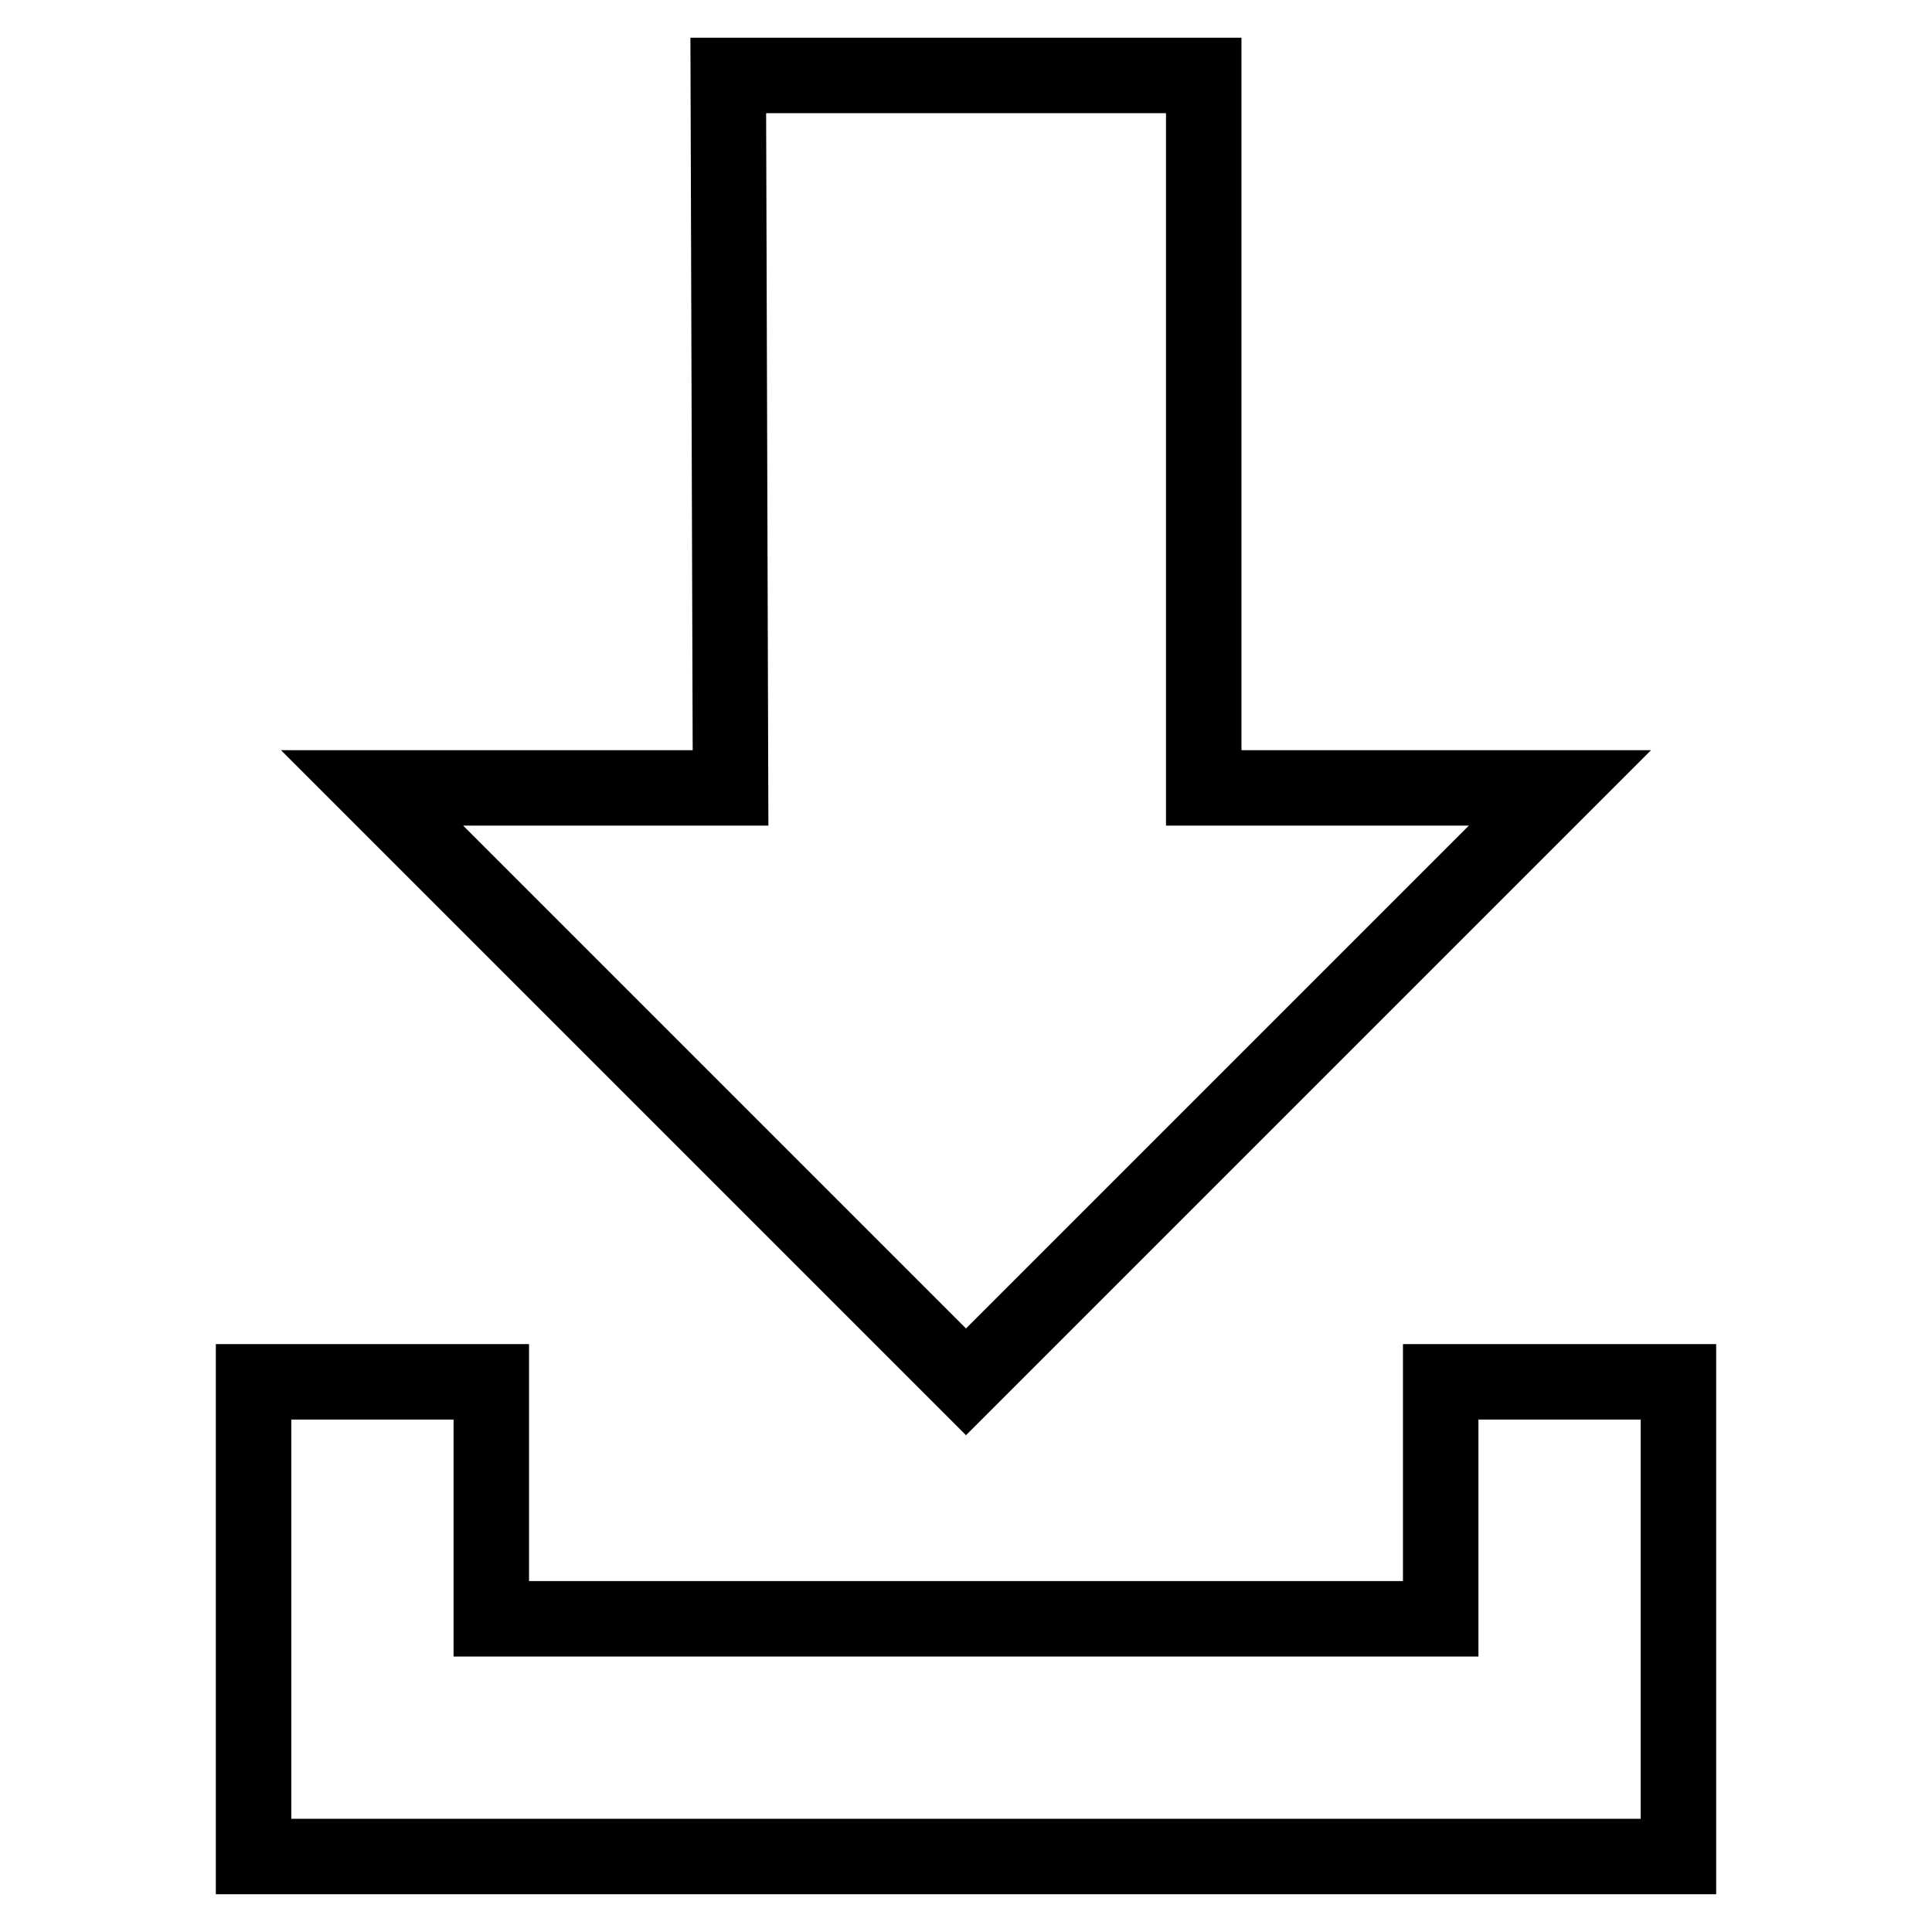
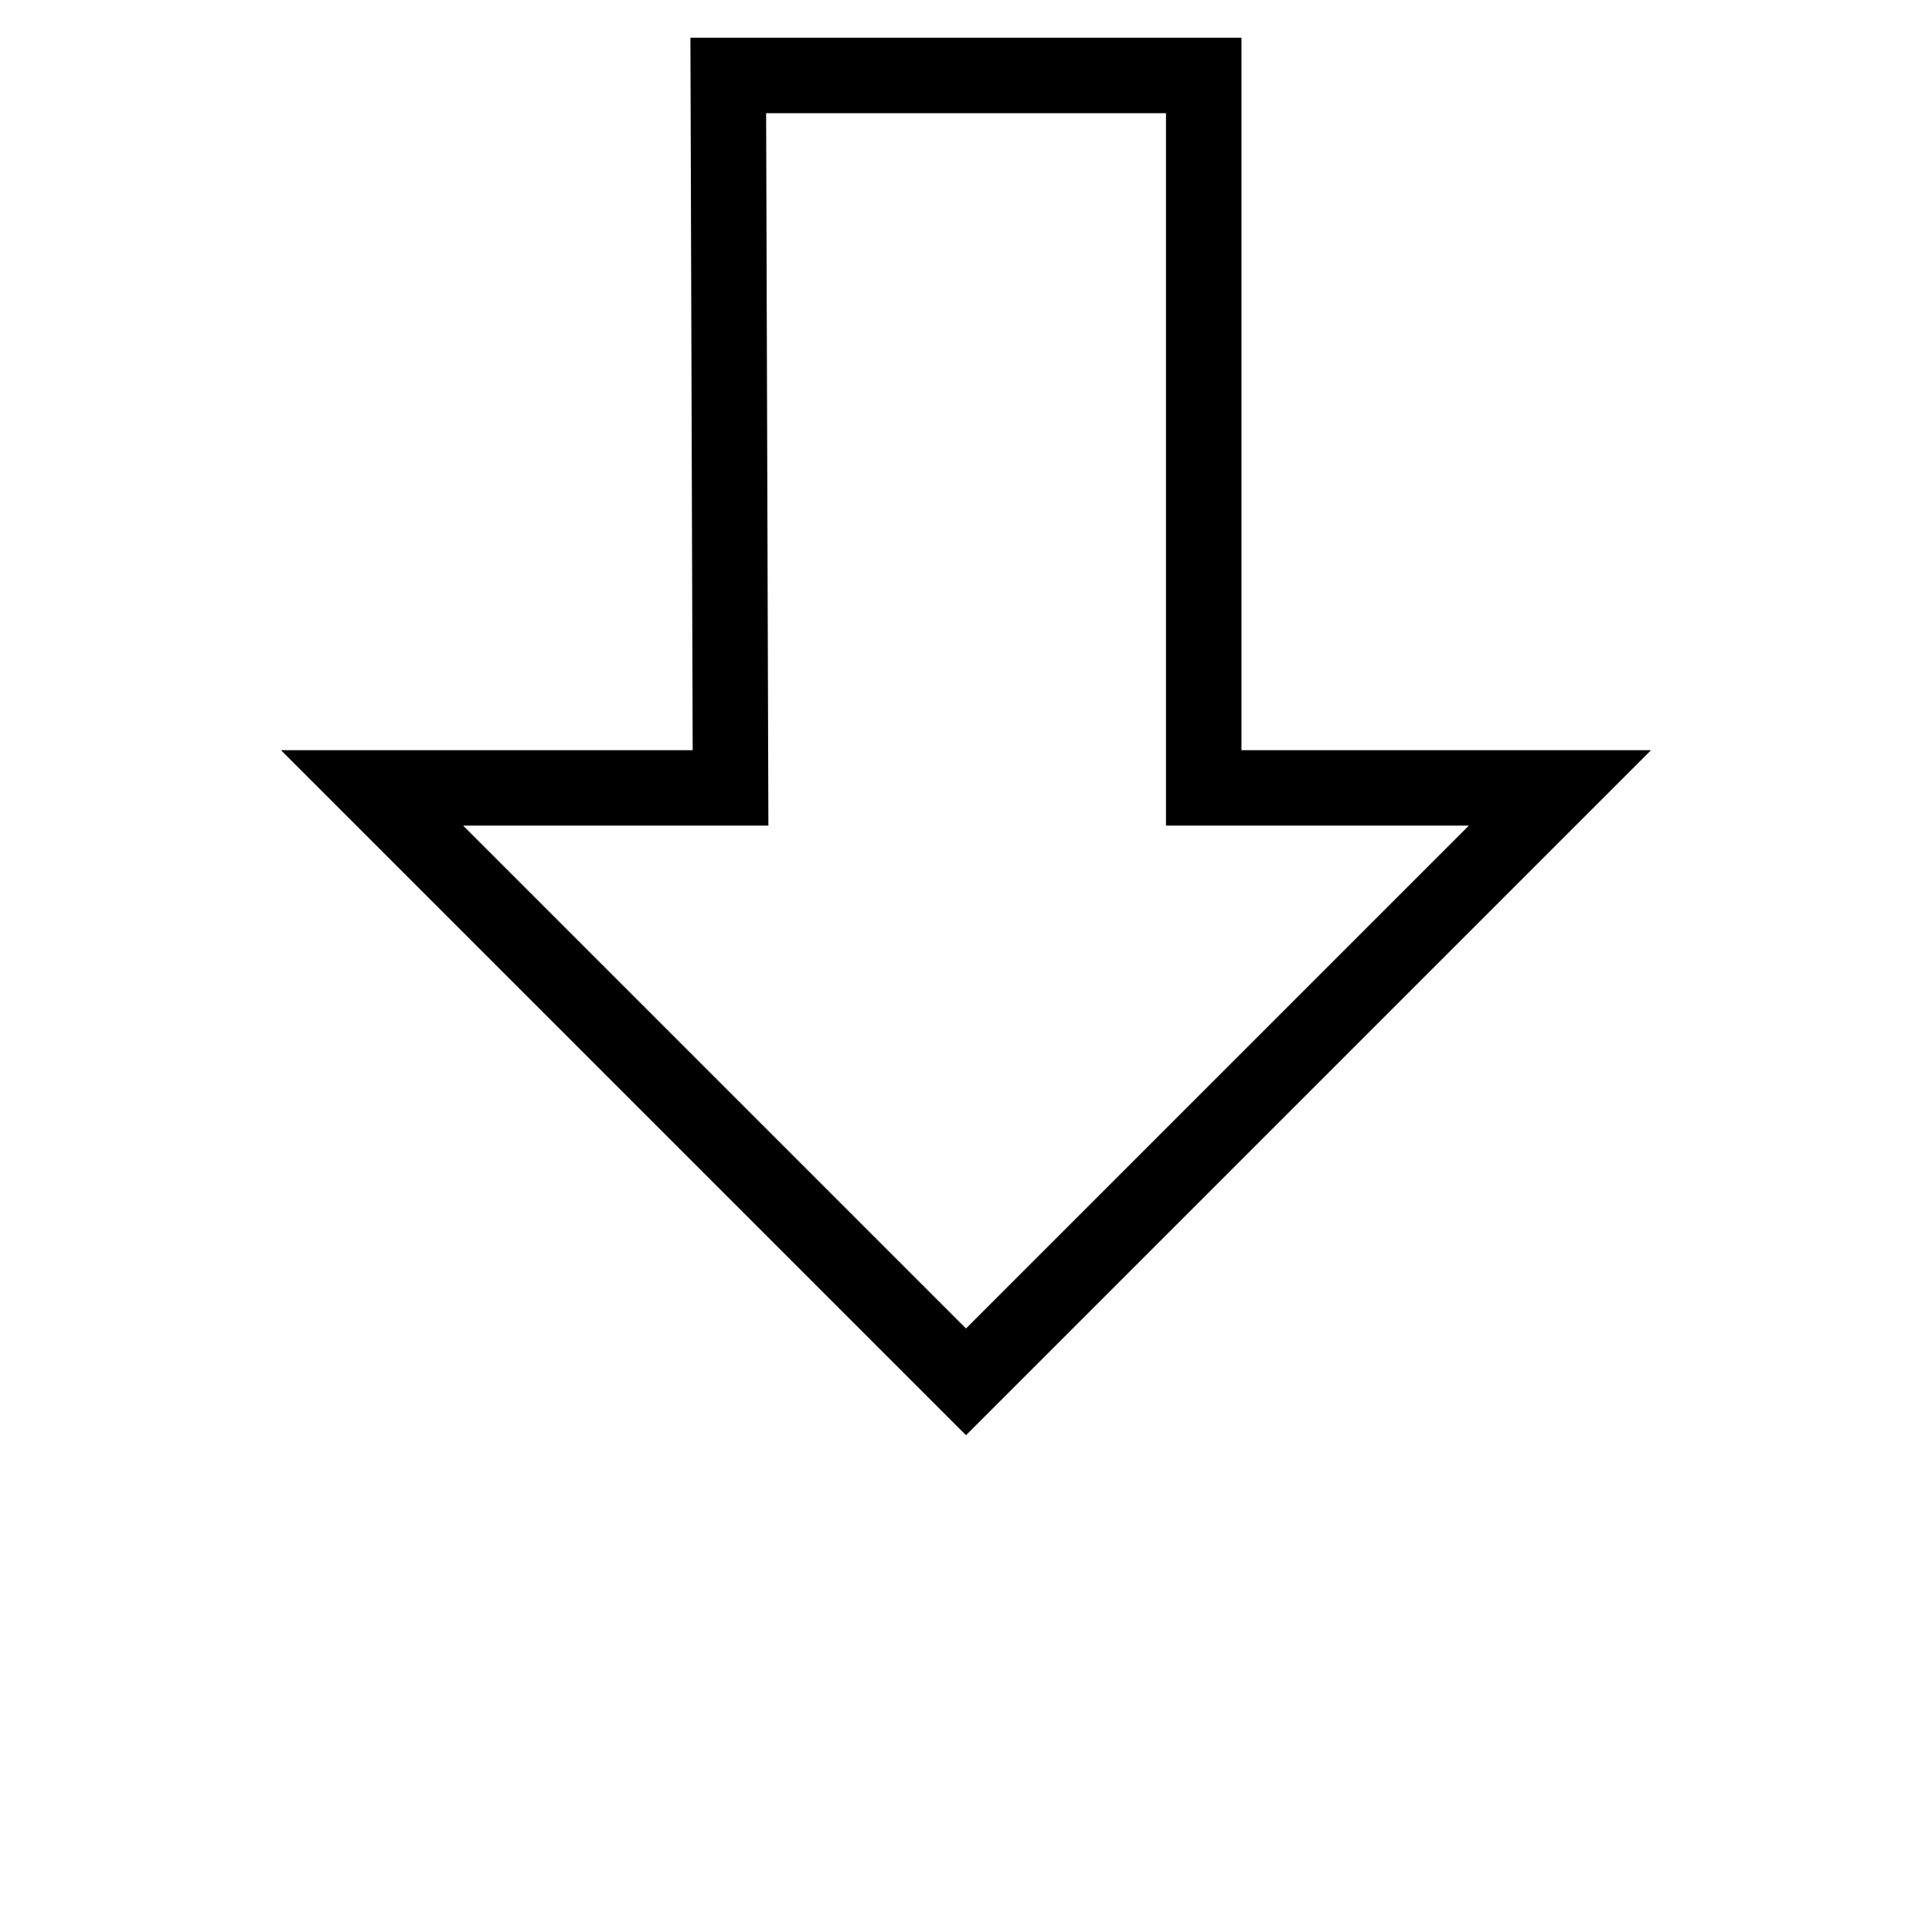
<svg xmlns="http://www.w3.org/2000/svg" version="1.1" x="0px" y="0px" viewBox="0 0 256 256" enable-background="new 0 0 256 256" xml:space="preserve">
  <g>
    <g>
      <g>
        <g>
          <g>
            <g>
              <path stroke-width="10" fill-opacity="0" stroke="#000000" d="M128 183.1L206.7 104.4 159.5 104.4 159.5 10 96.5 10 96.8 104.4 49.3 104.4 z" />
-               <path stroke-width="10" fill-opacity="0" stroke="#000000" d="M190.9 183.1L190.9 214.5 65.1 214.5 65.1 183.1 33.6 183.1 33.6 214.5 33.6 246 222.4 246 222.4 183.1 z" />
            </g>
          </g>
        </g>
        <g />
        <g />
        <g />
        <g />
        <g />
        <g />
        <g />
        <g />
        <g />
        <g />
        <g />
        <g />
        <g />
        <g />
        <g />
      </g>
      <g />
      <g />
      <g />
      <g />
      <g />
      <g />
      <g />
      <g />
      <g />
      <g />
      <g />
      <g />
      <g />
      <g />
      <g />
    </g>
  </g>
</svg>